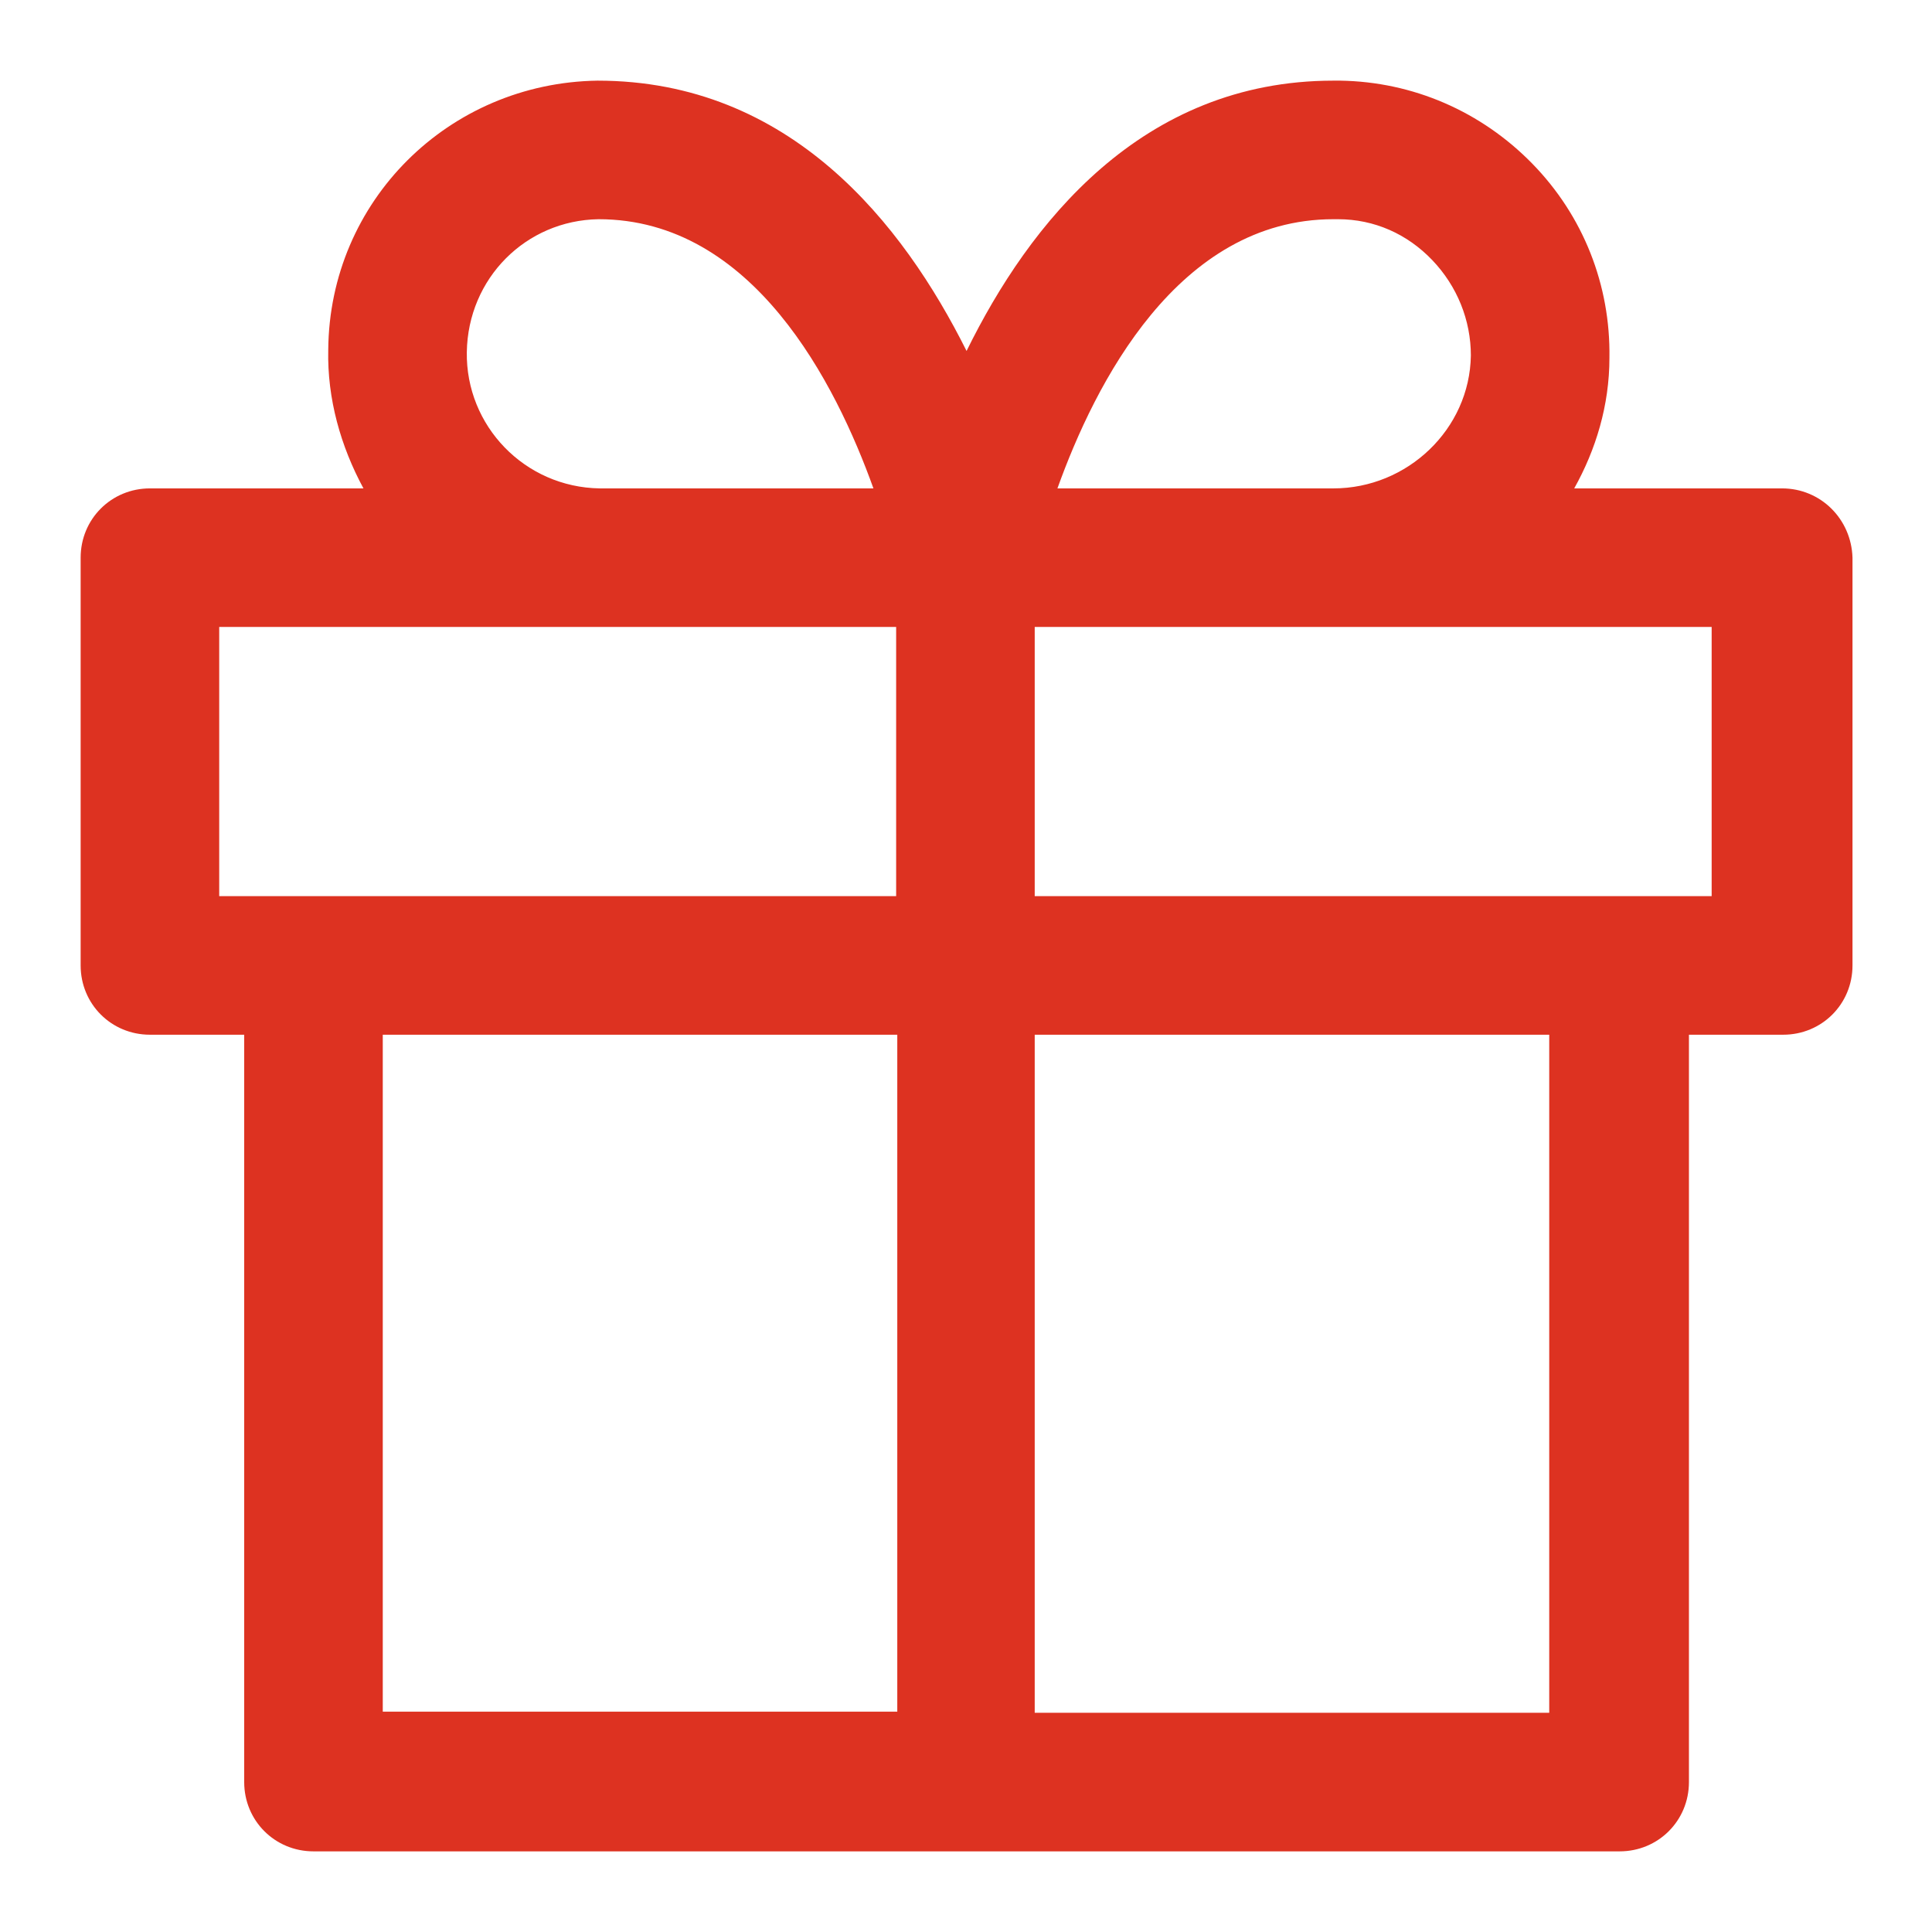
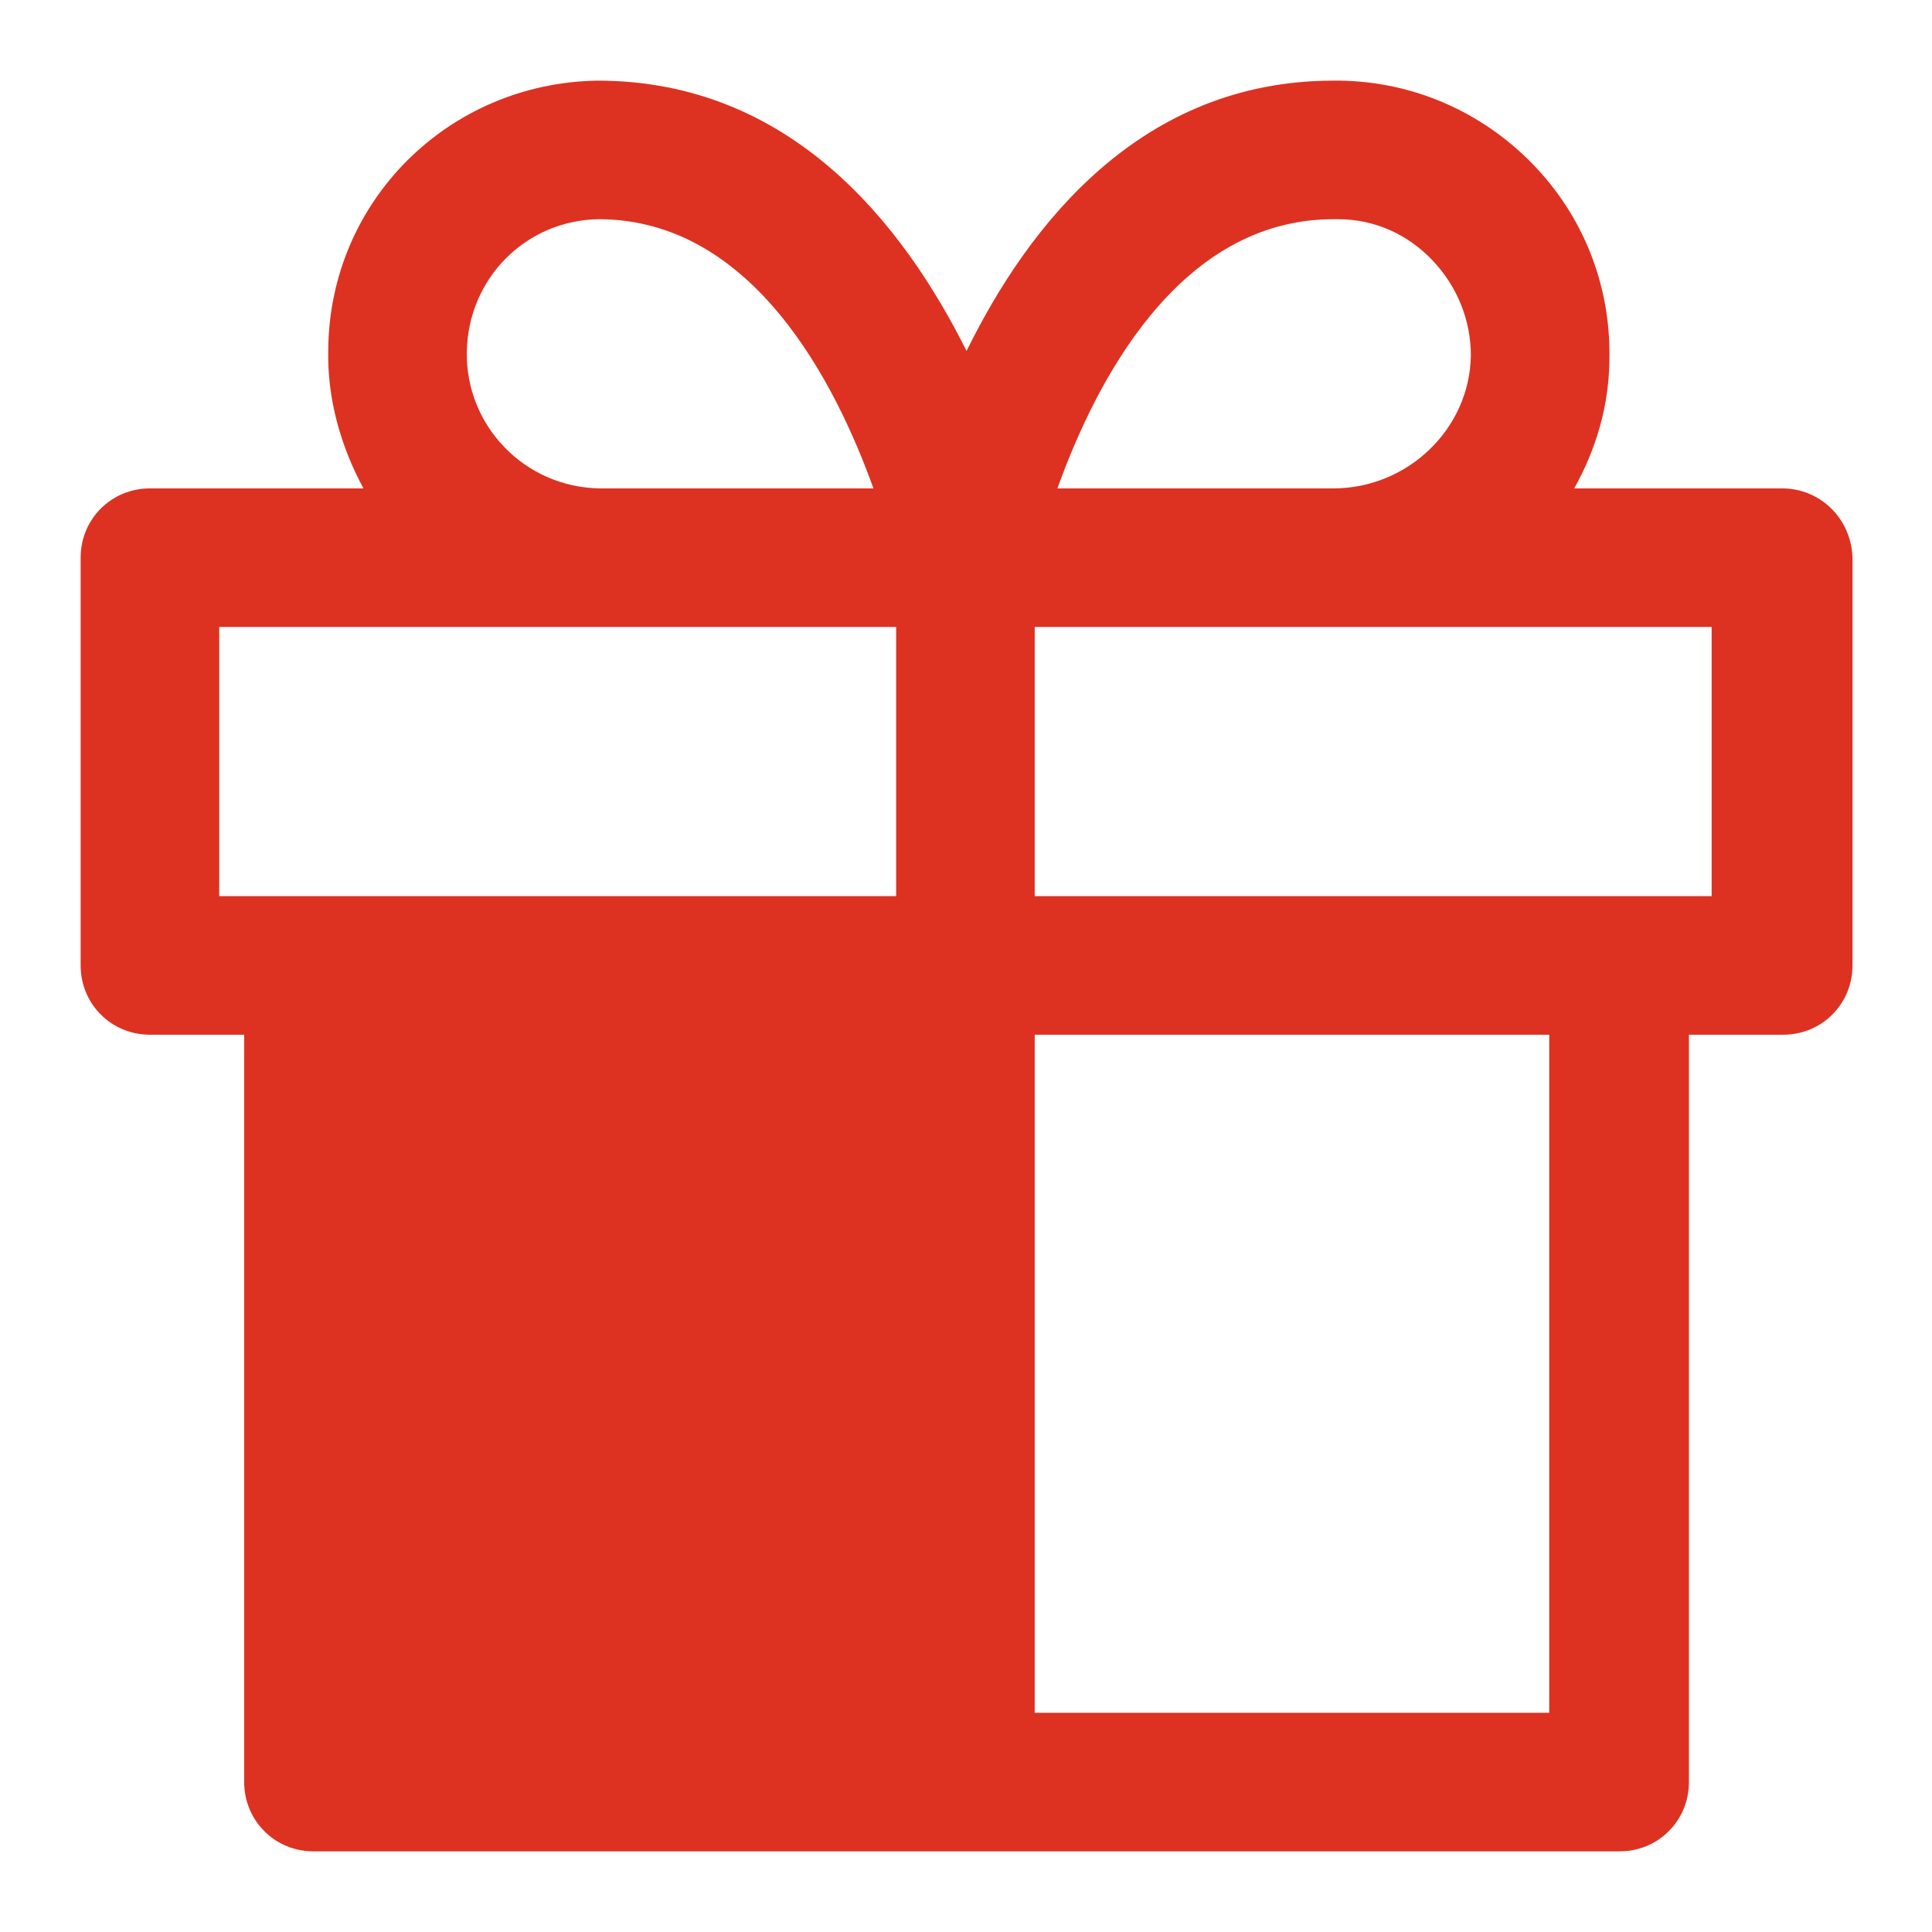
<svg xmlns="http://www.w3.org/2000/svg" version="1.1" id="Livello_1" x="0px" y="0px" viewBox="0 0 170.1 170.1" style="enable-background:new 0 0 170.1 170.1;" xml:space="preserve">
  <style type="text/css">
	.st0{fill:#DD3221;}
</style>
-   <path class="st0" d="M156.9,43h-18.3c1.9-3.4,3.1-7.3,3.1-11.5c0.1-6.4-2.3-12.5-6.8-17.1S124.4,7.2,118,7.1l-0.6,0  c-16.9,0-26.8,12.6-32.3,23.8C79.5,19.7,69.6,7.1,52.6,7.1C39.5,7.3,29,17.7,28.9,30.8c-0.1,4.3,1.1,8.5,3.1,12.2H13.2  c-3.4,0-6.1,2.7-6.1,6.1V85c0,3.4,2.7,6.1,6.1,6.1h8.3v65.8c0,3.4,2.7,6.1,6.1,6.1h115c3.4,0,6.1-2.7,6.1-6.1V91.1h8.3  c3.4,0,6.1-2.7,6.1-6.1V49.1C163,45.7,160.3,43,156.9,43z M117.4,19.3c0,0,0.4,0,0.4,0c3.2,0,6.1,1.3,8.3,3.6s3.4,5.3,3.4,8.4  c-0.1,6.5-5.6,11.7-12.1,11.7H93.1C96.4,33.8,103.7,19.3,117.4,19.3z M41.1,31c0.1-6.5,5.2-11.6,11.6-11.7  c13.6,0,20.9,14.5,24.2,23.7H52.8C46.2,42.9,41,37.5,41.1,31z M19.3,55.2h33.4h26.2v23.7H19.3V55.2z M33.7,91.1h45.3v59.6H33.7V91.1  z M136.4,150.8H91.1V91.1h45.3V150.8z M150.8,78.9H91.1V55.2h26.2c0.1,0,0.2,0,0.3,0c0,0,0,0,0,0h33.1V78.9z" />
+   <path class="st0" d="M156.9,43h-18.3c1.9-3.4,3.1-7.3,3.1-11.5c0.1-6.4-2.3-12.5-6.8-17.1S124.4,7.2,118,7.1l-0.6,0  c-16.9,0-26.8,12.6-32.3,23.8C79.5,19.7,69.6,7.1,52.6,7.1C39.5,7.3,29,17.7,28.9,30.8c-0.1,4.3,1.1,8.5,3.1,12.2H13.2  c-3.4,0-6.1,2.7-6.1,6.1V85c0,3.4,2.7,6.1,6.1,6.1h8.3v65.8c0,3.4,2.7,6.1,6.1,6.1h115c3.4,0,6.1-2.7,6.1-6.1V91.1h8.3  c3.4,0,6.1-2.7,6.1-6.1V49.1C163,45.7,160.3,43,156.9,43z M117.4,19.3c0,0,0.4,0,0.4,0c3.2,0,6.1,1.3,8.3,3.6s3.4,5.3,3.4,8.4  c-0.1,6.5-5.6,11.7-12.1,11.7H93.1C96.4,33.8,103.7,19.3,117.4,19.3z M41.1,31c0.1-6.5,5.2-11.6,11.6-11.7  c13.6,0,20.9,14.5,24.2,23.7H52.8C46.2,42.9,41,37.5,41.1,31z M19.3,55.2h33.4h26.2v23.7H19.3V55.2z M33.7,91.1h45.3v59.6V91.1  z M136.4,150.8H91.1V91.1h45.3V150.8z M150.8,78.9H91.1V55.2h26.2c0.1,0,0.2,0,0.3,0c0,0,0,0,0,0h33.1V78.9z" />
</svg>